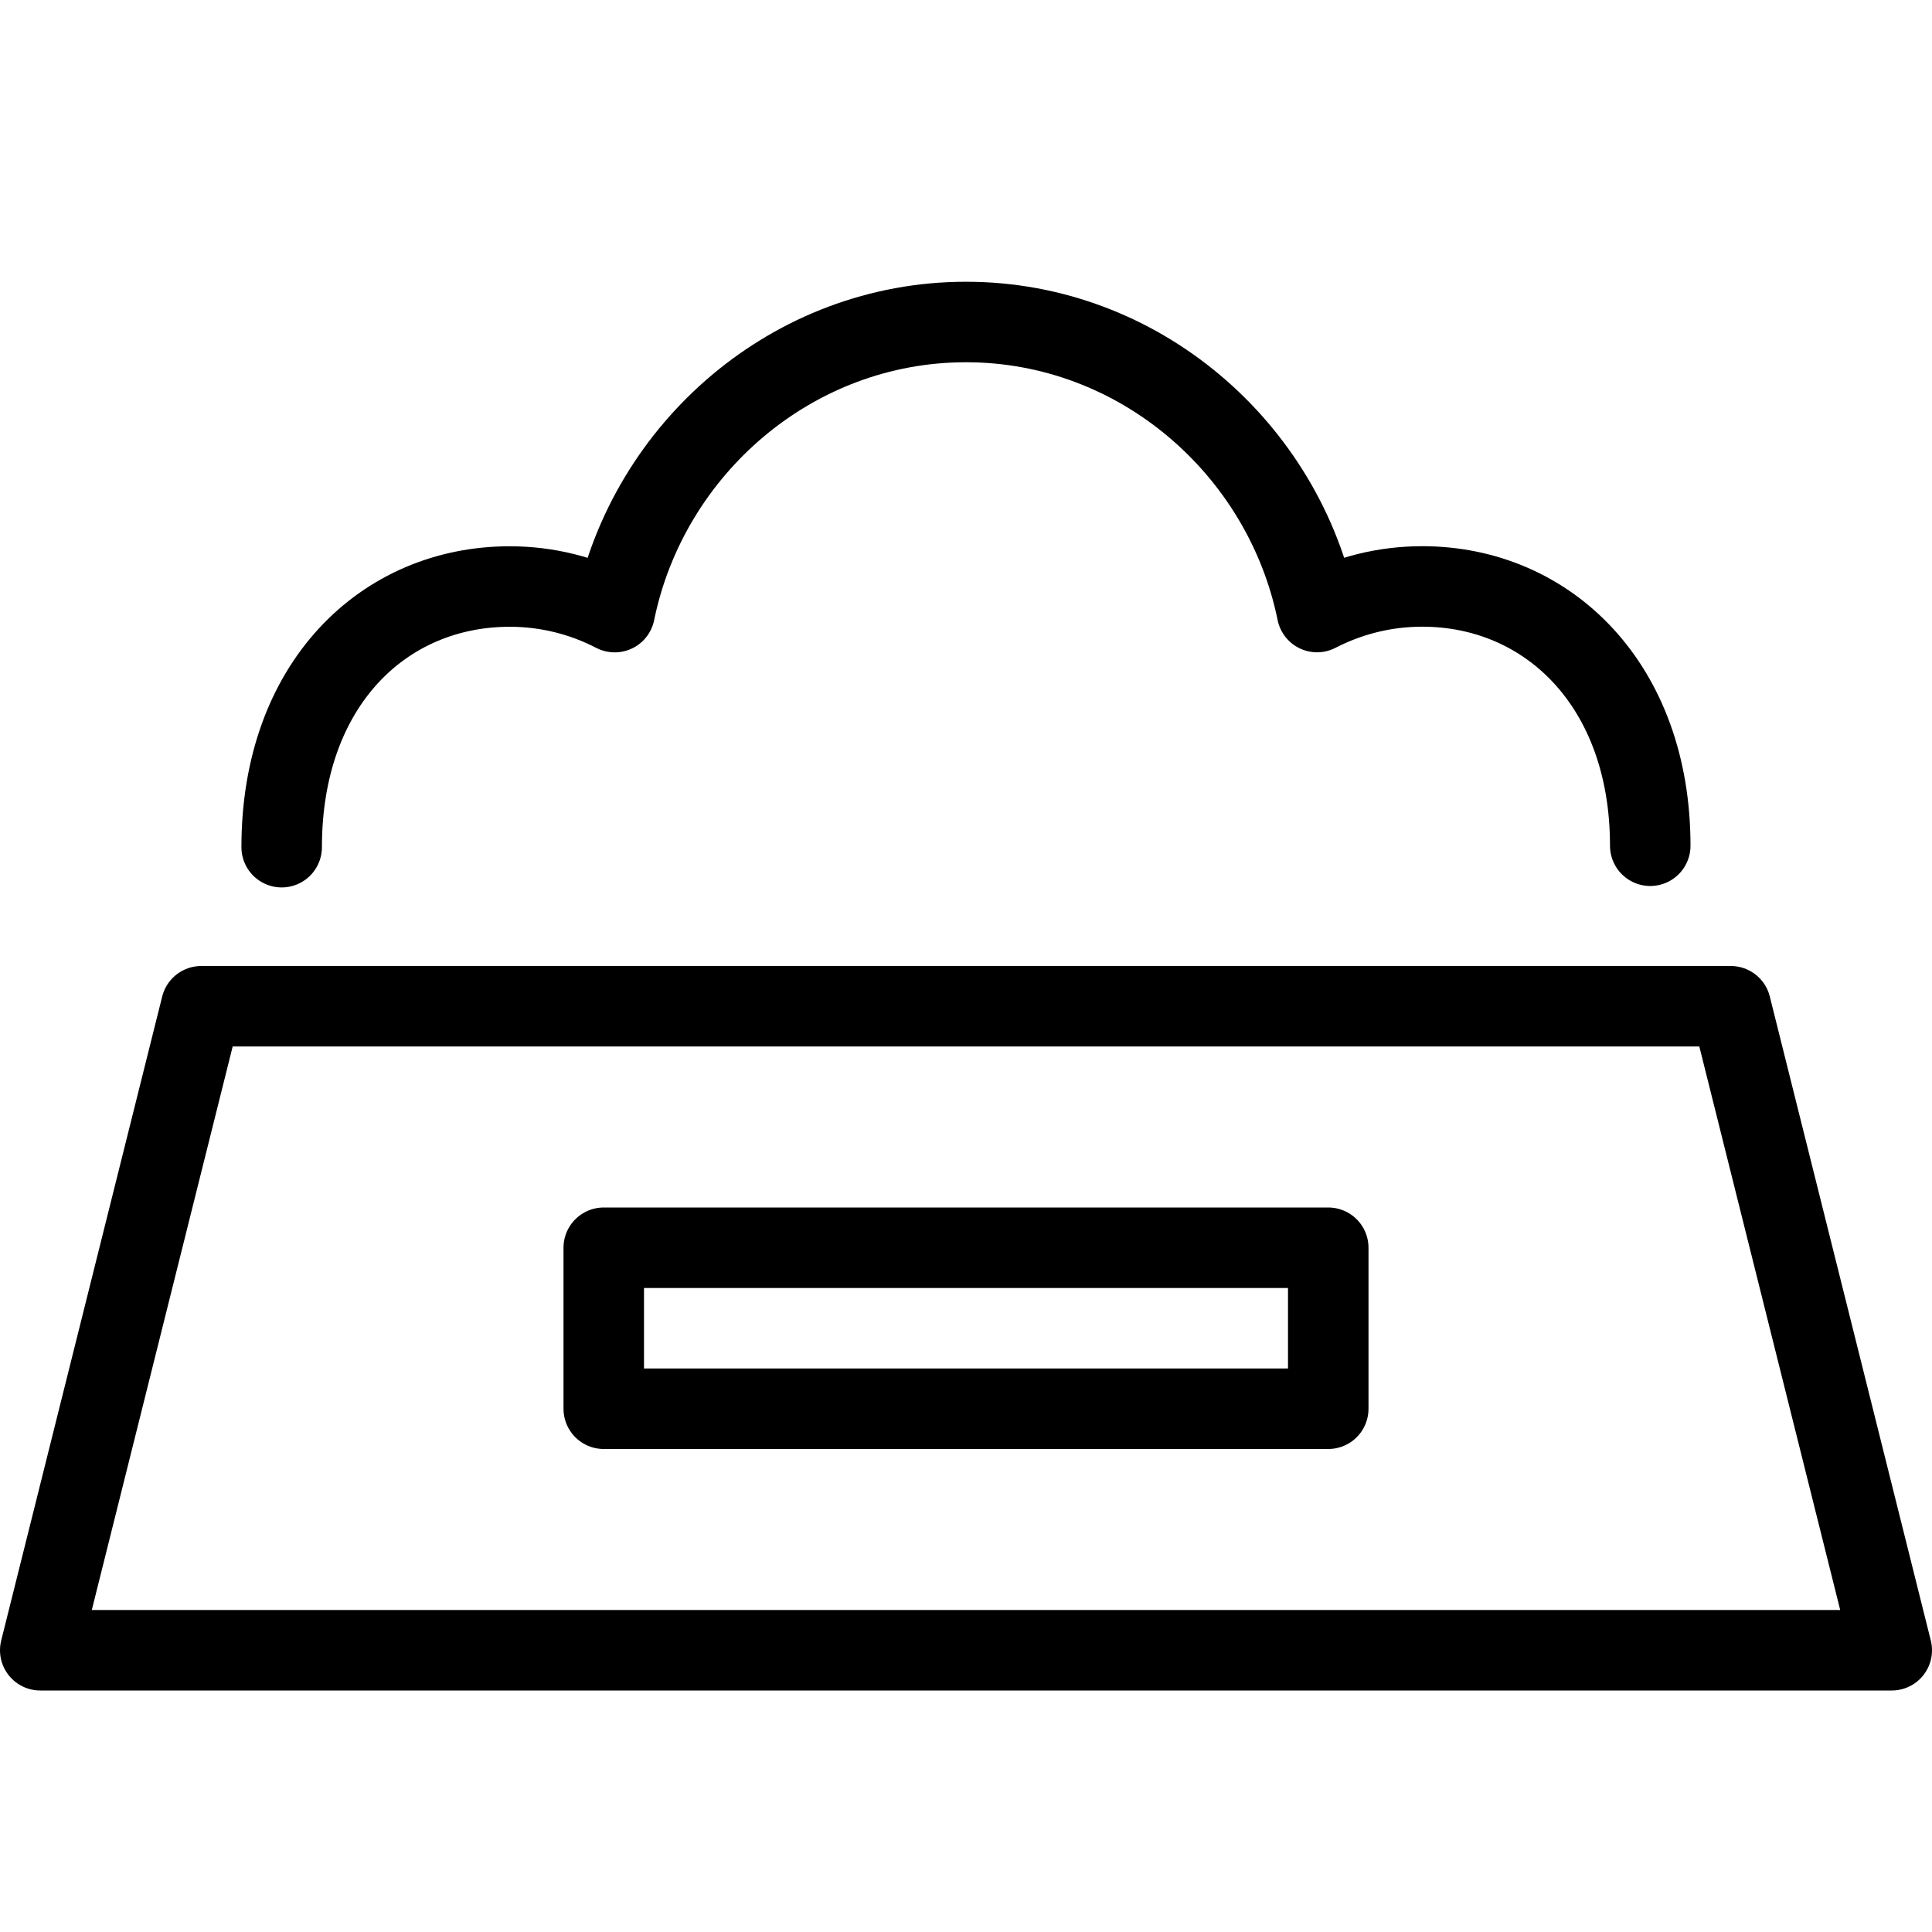
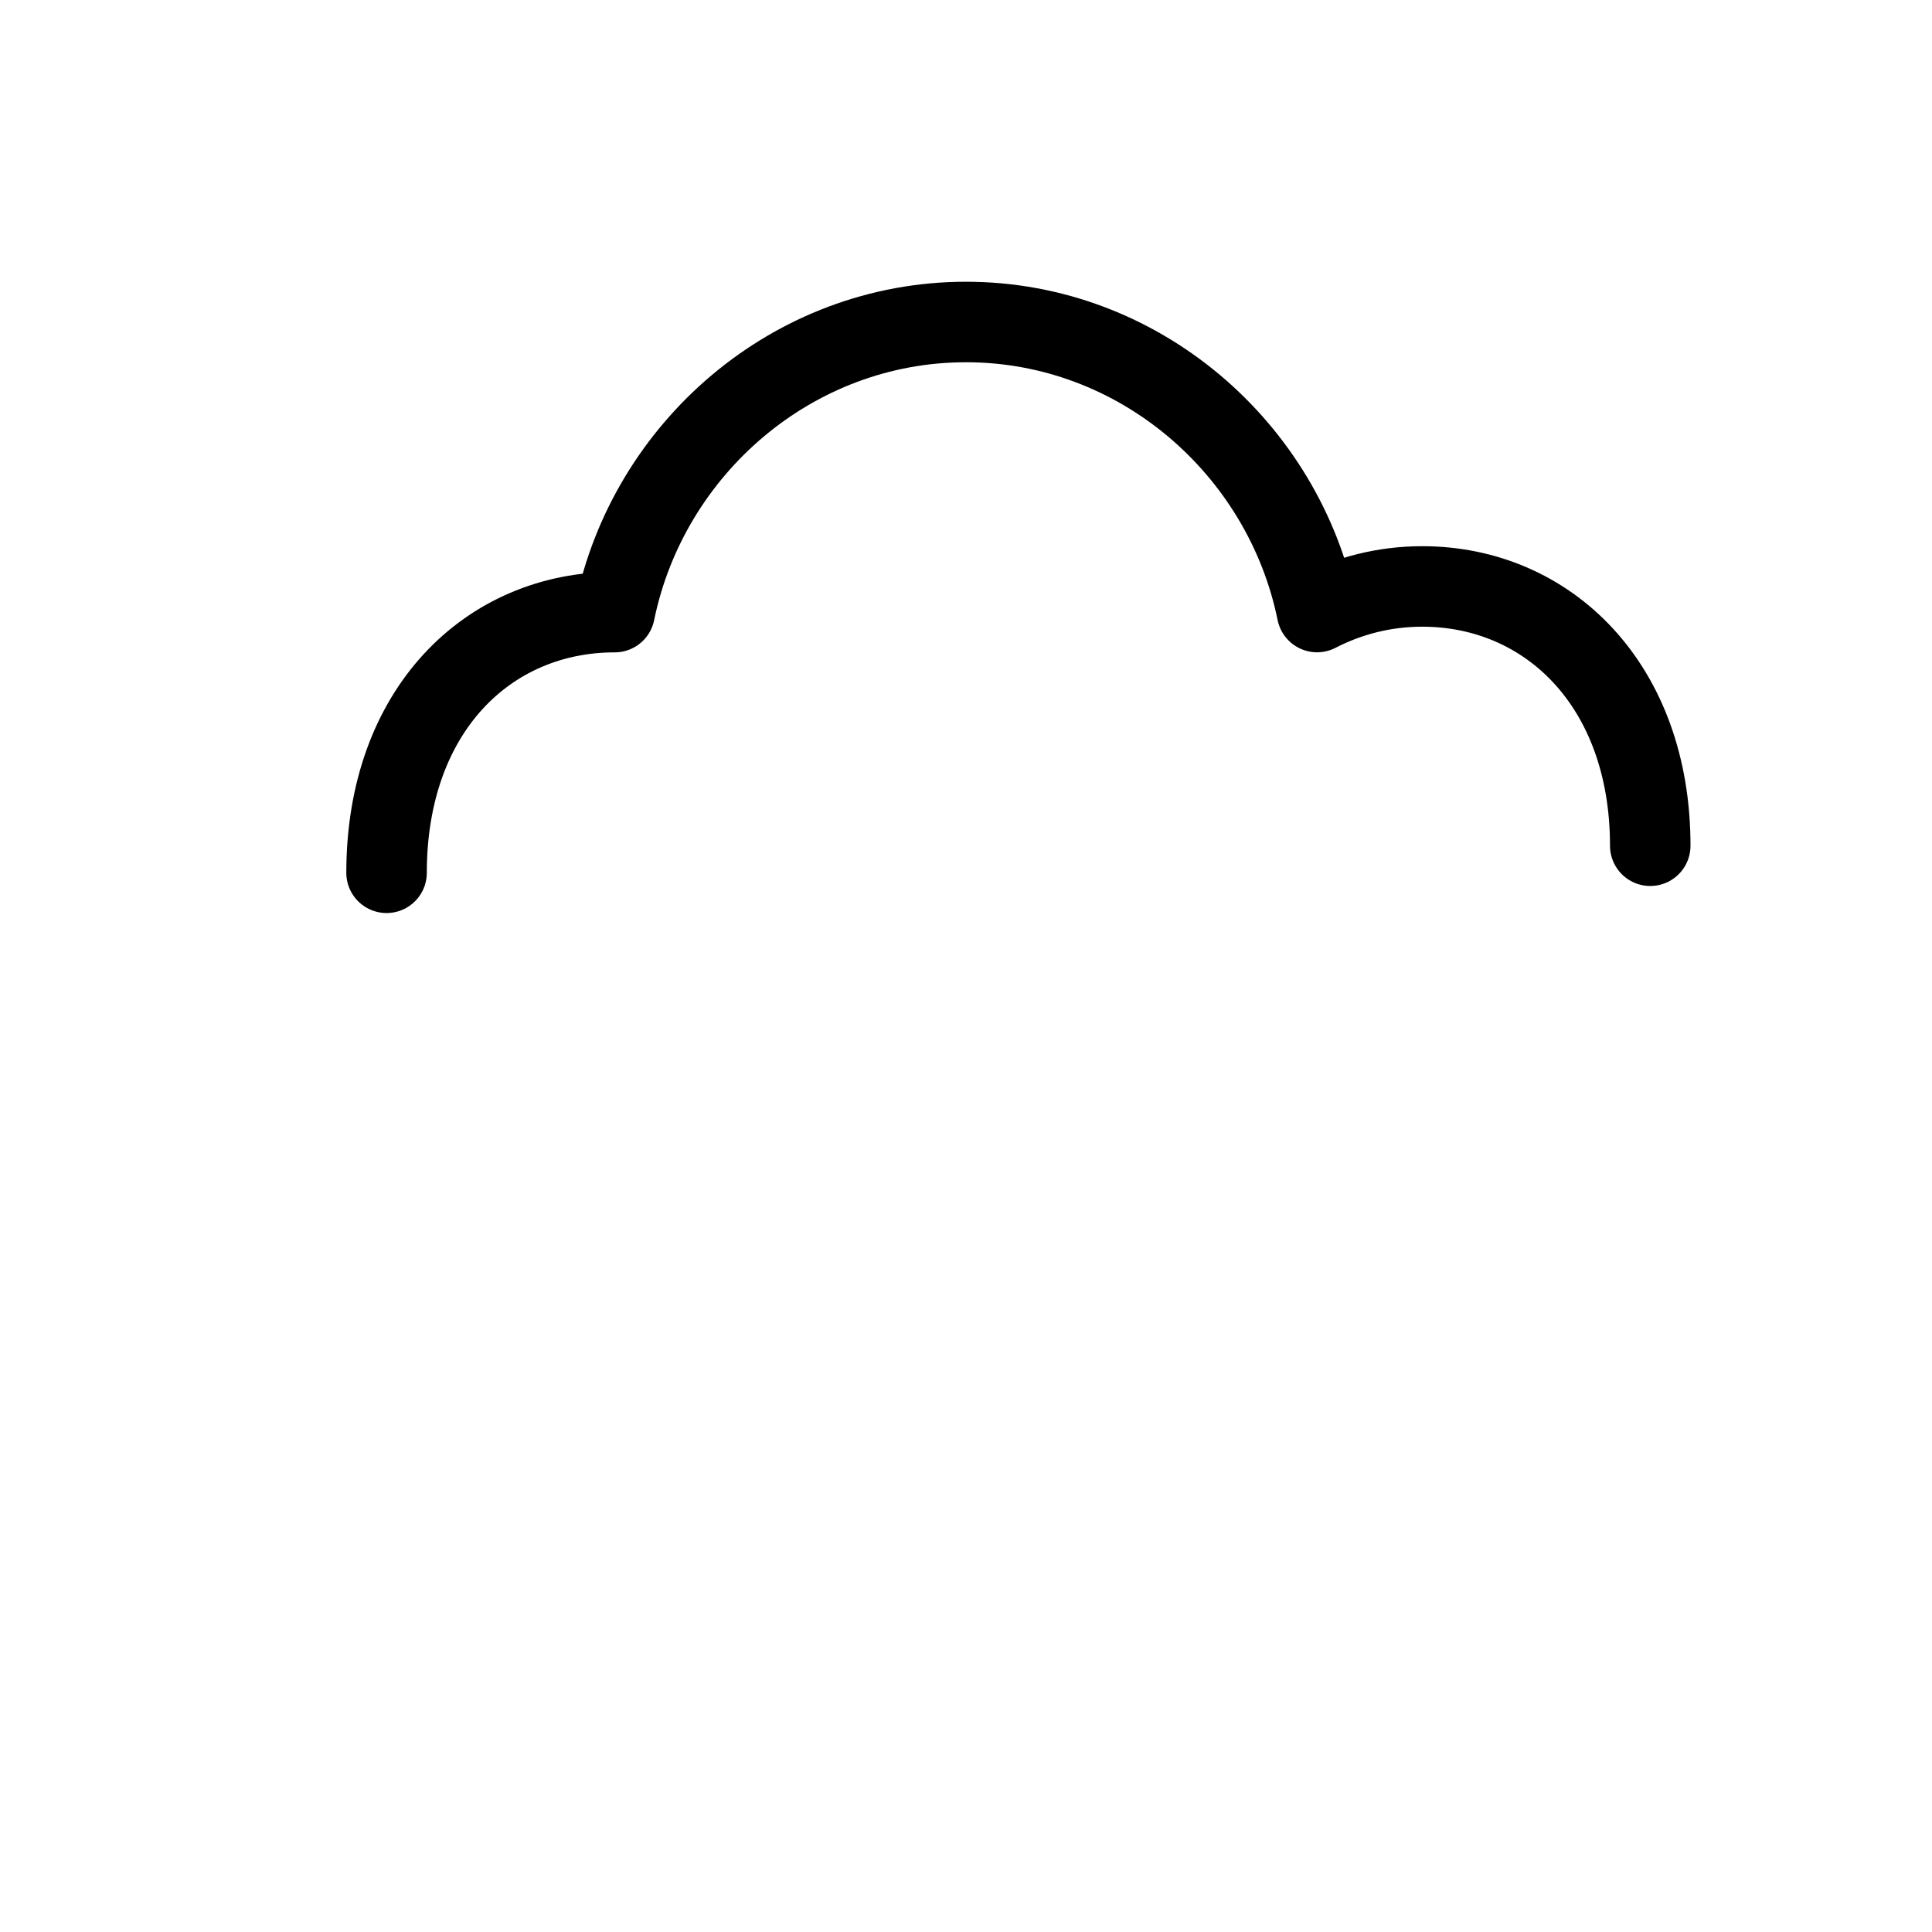
<svg xmlns="http://www.w3.org/2000/svg" version="1.1" x="0px" y="0px" width="24px" height="24px" viewBox="0 0 24 24" enable-background="new 0 0 24 24" xml:space="preserve">
  <g id="Outline_Icons">
    <g>
-       <polygon fill="none" stroke="#000000" stroke-linecap="round" stroke-linejoin="round" stroke-miterlimit="10" points="21.5,12.5     2.5,12.5 0.5,20.5 23.5,20.5   " />
-       <path fill="none" stroke="#000000" stroke-linecap="round" stroke-linejoin="round" stroke-miterlimit="10" d="M20.5,10.506    c0-1.994-1.269-3.221-2.833-3.221c-0.472,0-0.914,0.116-1.306,0.318C15.948,5.574,14.152,4,12,4C9.846,4,8.051,5.574,7.636,7.604    c-0.39-0.202-0.833-0.318-1.303-0.318c-1.565,0-2.834,1.213-2.834,3.238" />
-       <rect x="7.5" y="15.5" fill="none" stroke="#000000" stroke-linecap="round" stroke-linejoin="round" stroke-miterlimit="10" width="9" height="2" />
+       <path fill="none" stroke="#000000" stroke-linecap="round" stroke-linejoin="round" stroke-miterlimit="10" d="M20.5,10.506    c0-1.994-1.269-3.221-2.833-3.221c-0.472,0-0.914,0.116-1.306,0.318C15.948,5.574,14.152,4,12,4C9.846,4,8.051,5.574,7.636,7.604    c-1.565,0-2.834,1.213-2.834,3.238" />
    </g>
  </g>
  <g id="invisible_shape">
-     <rect fill="none" width="24" height="24" />
-   </g>
+     </g>
</svg>